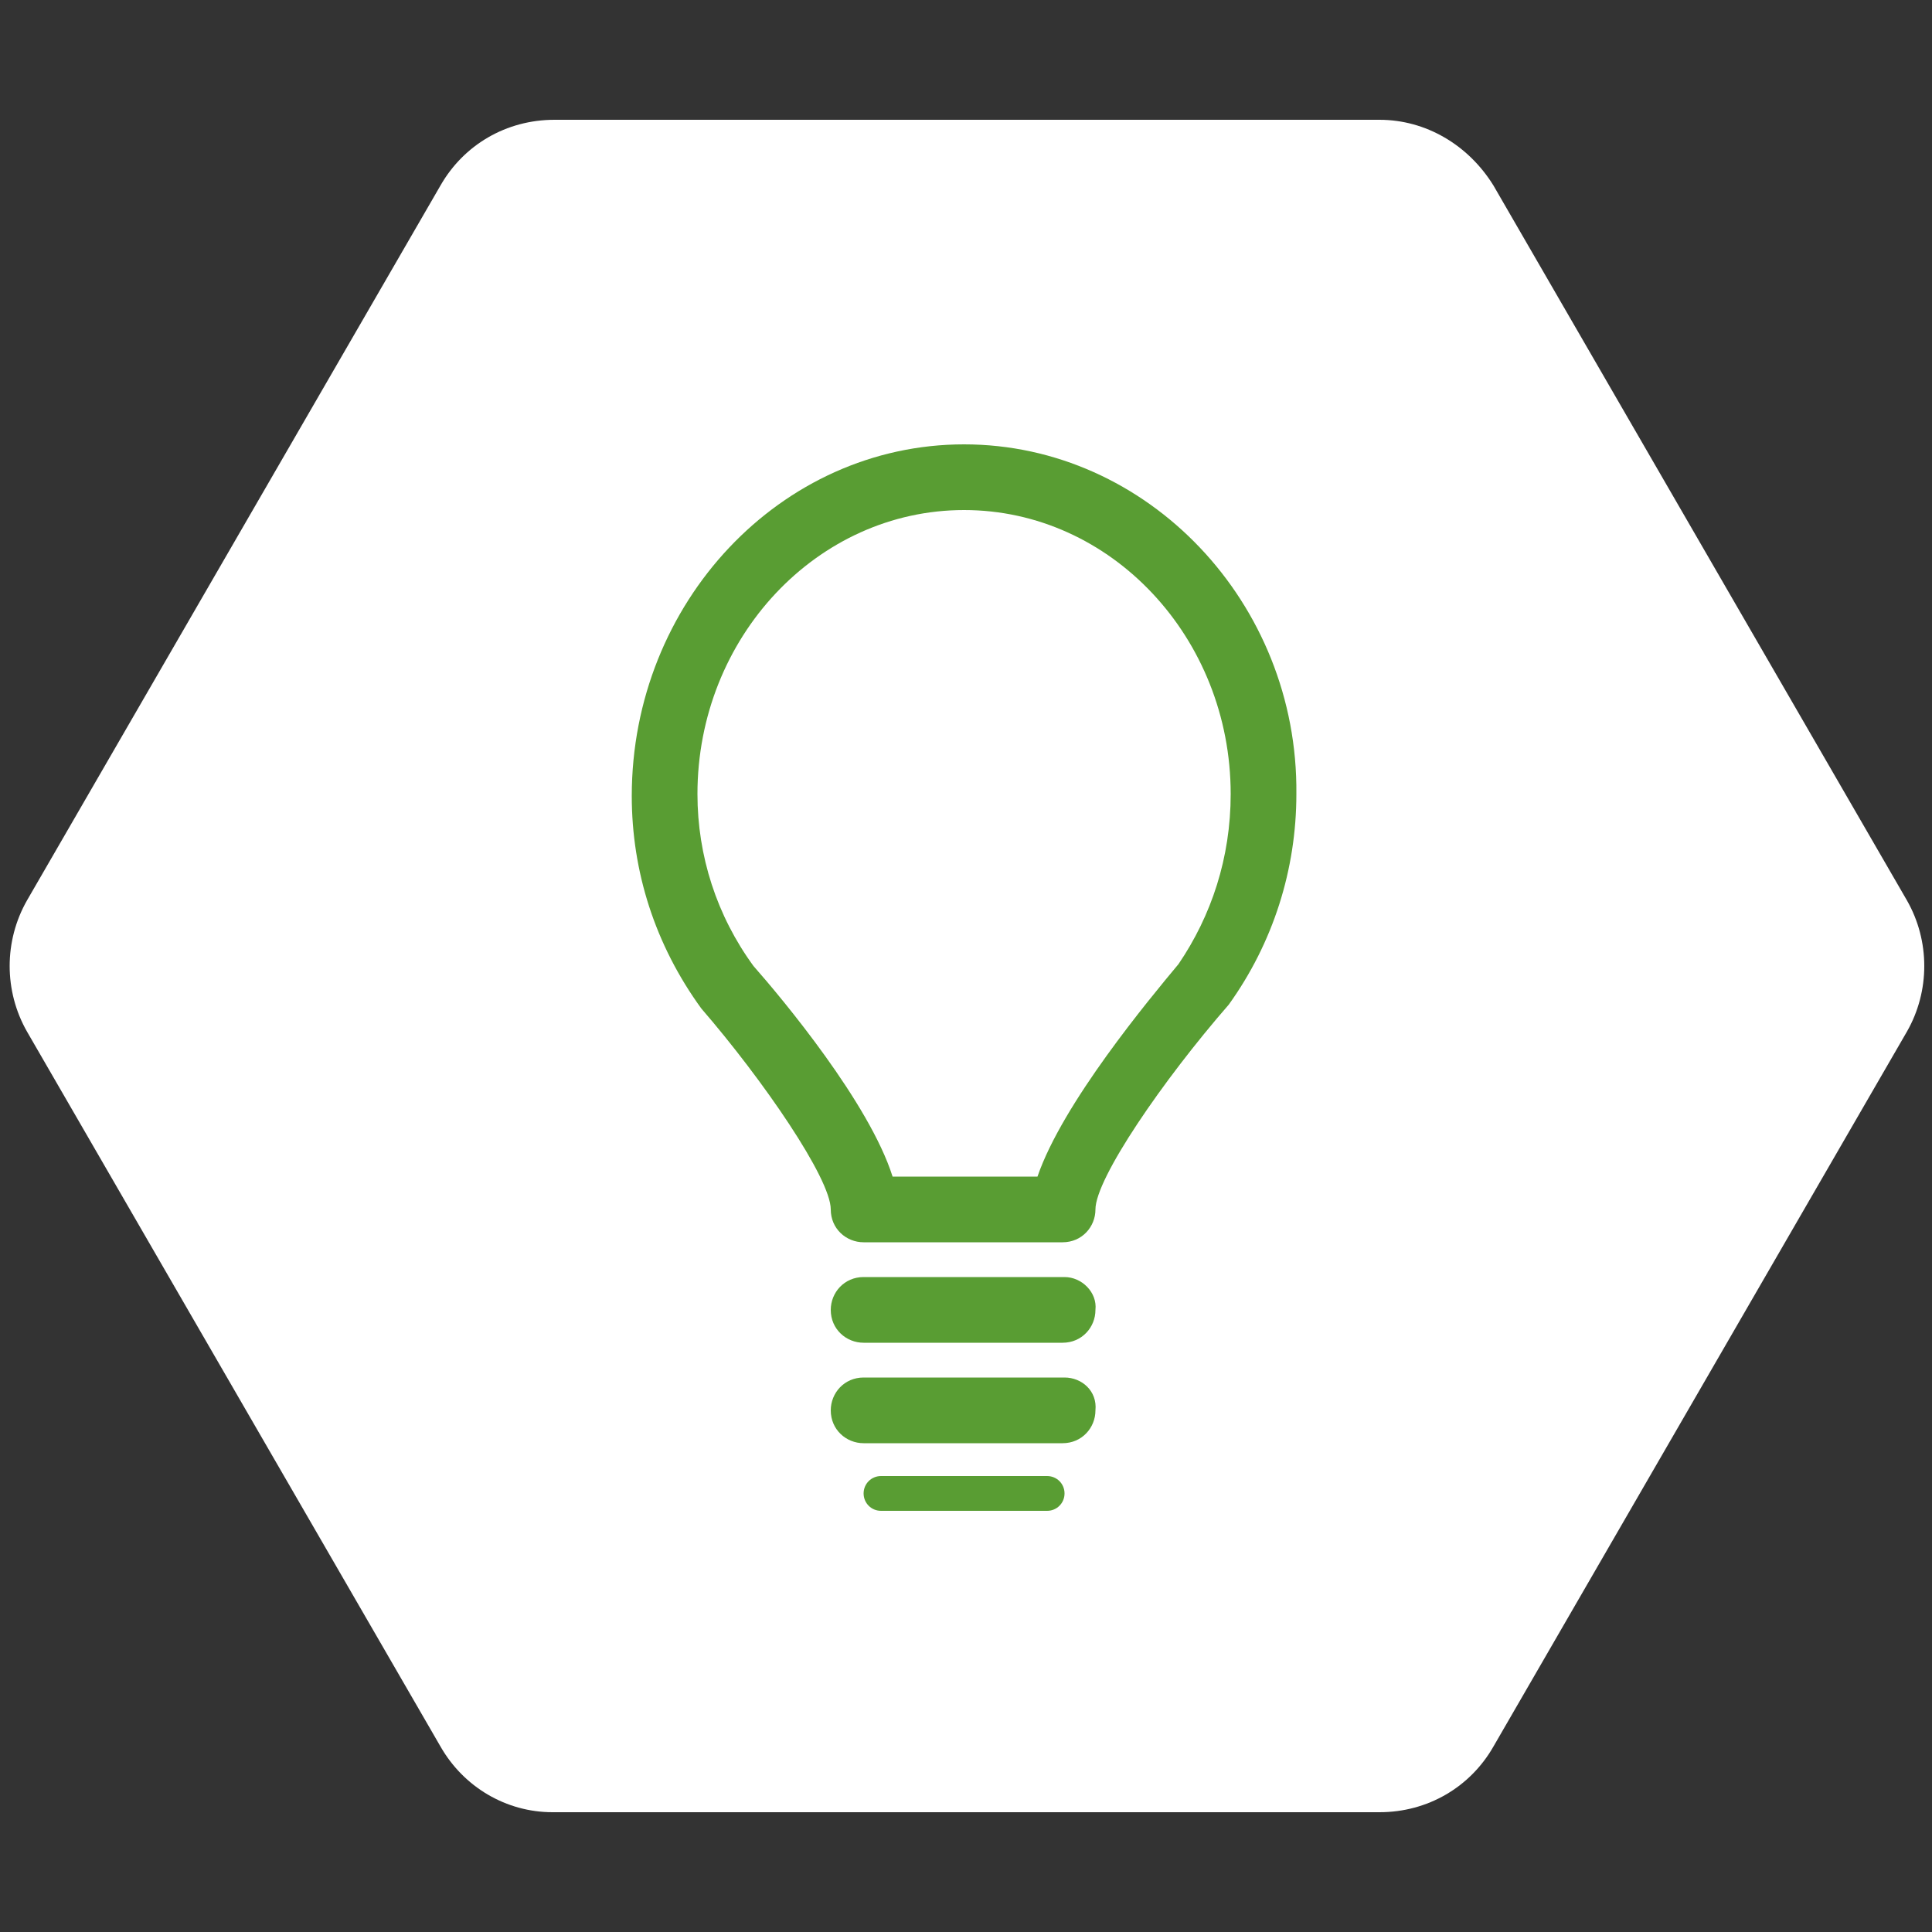
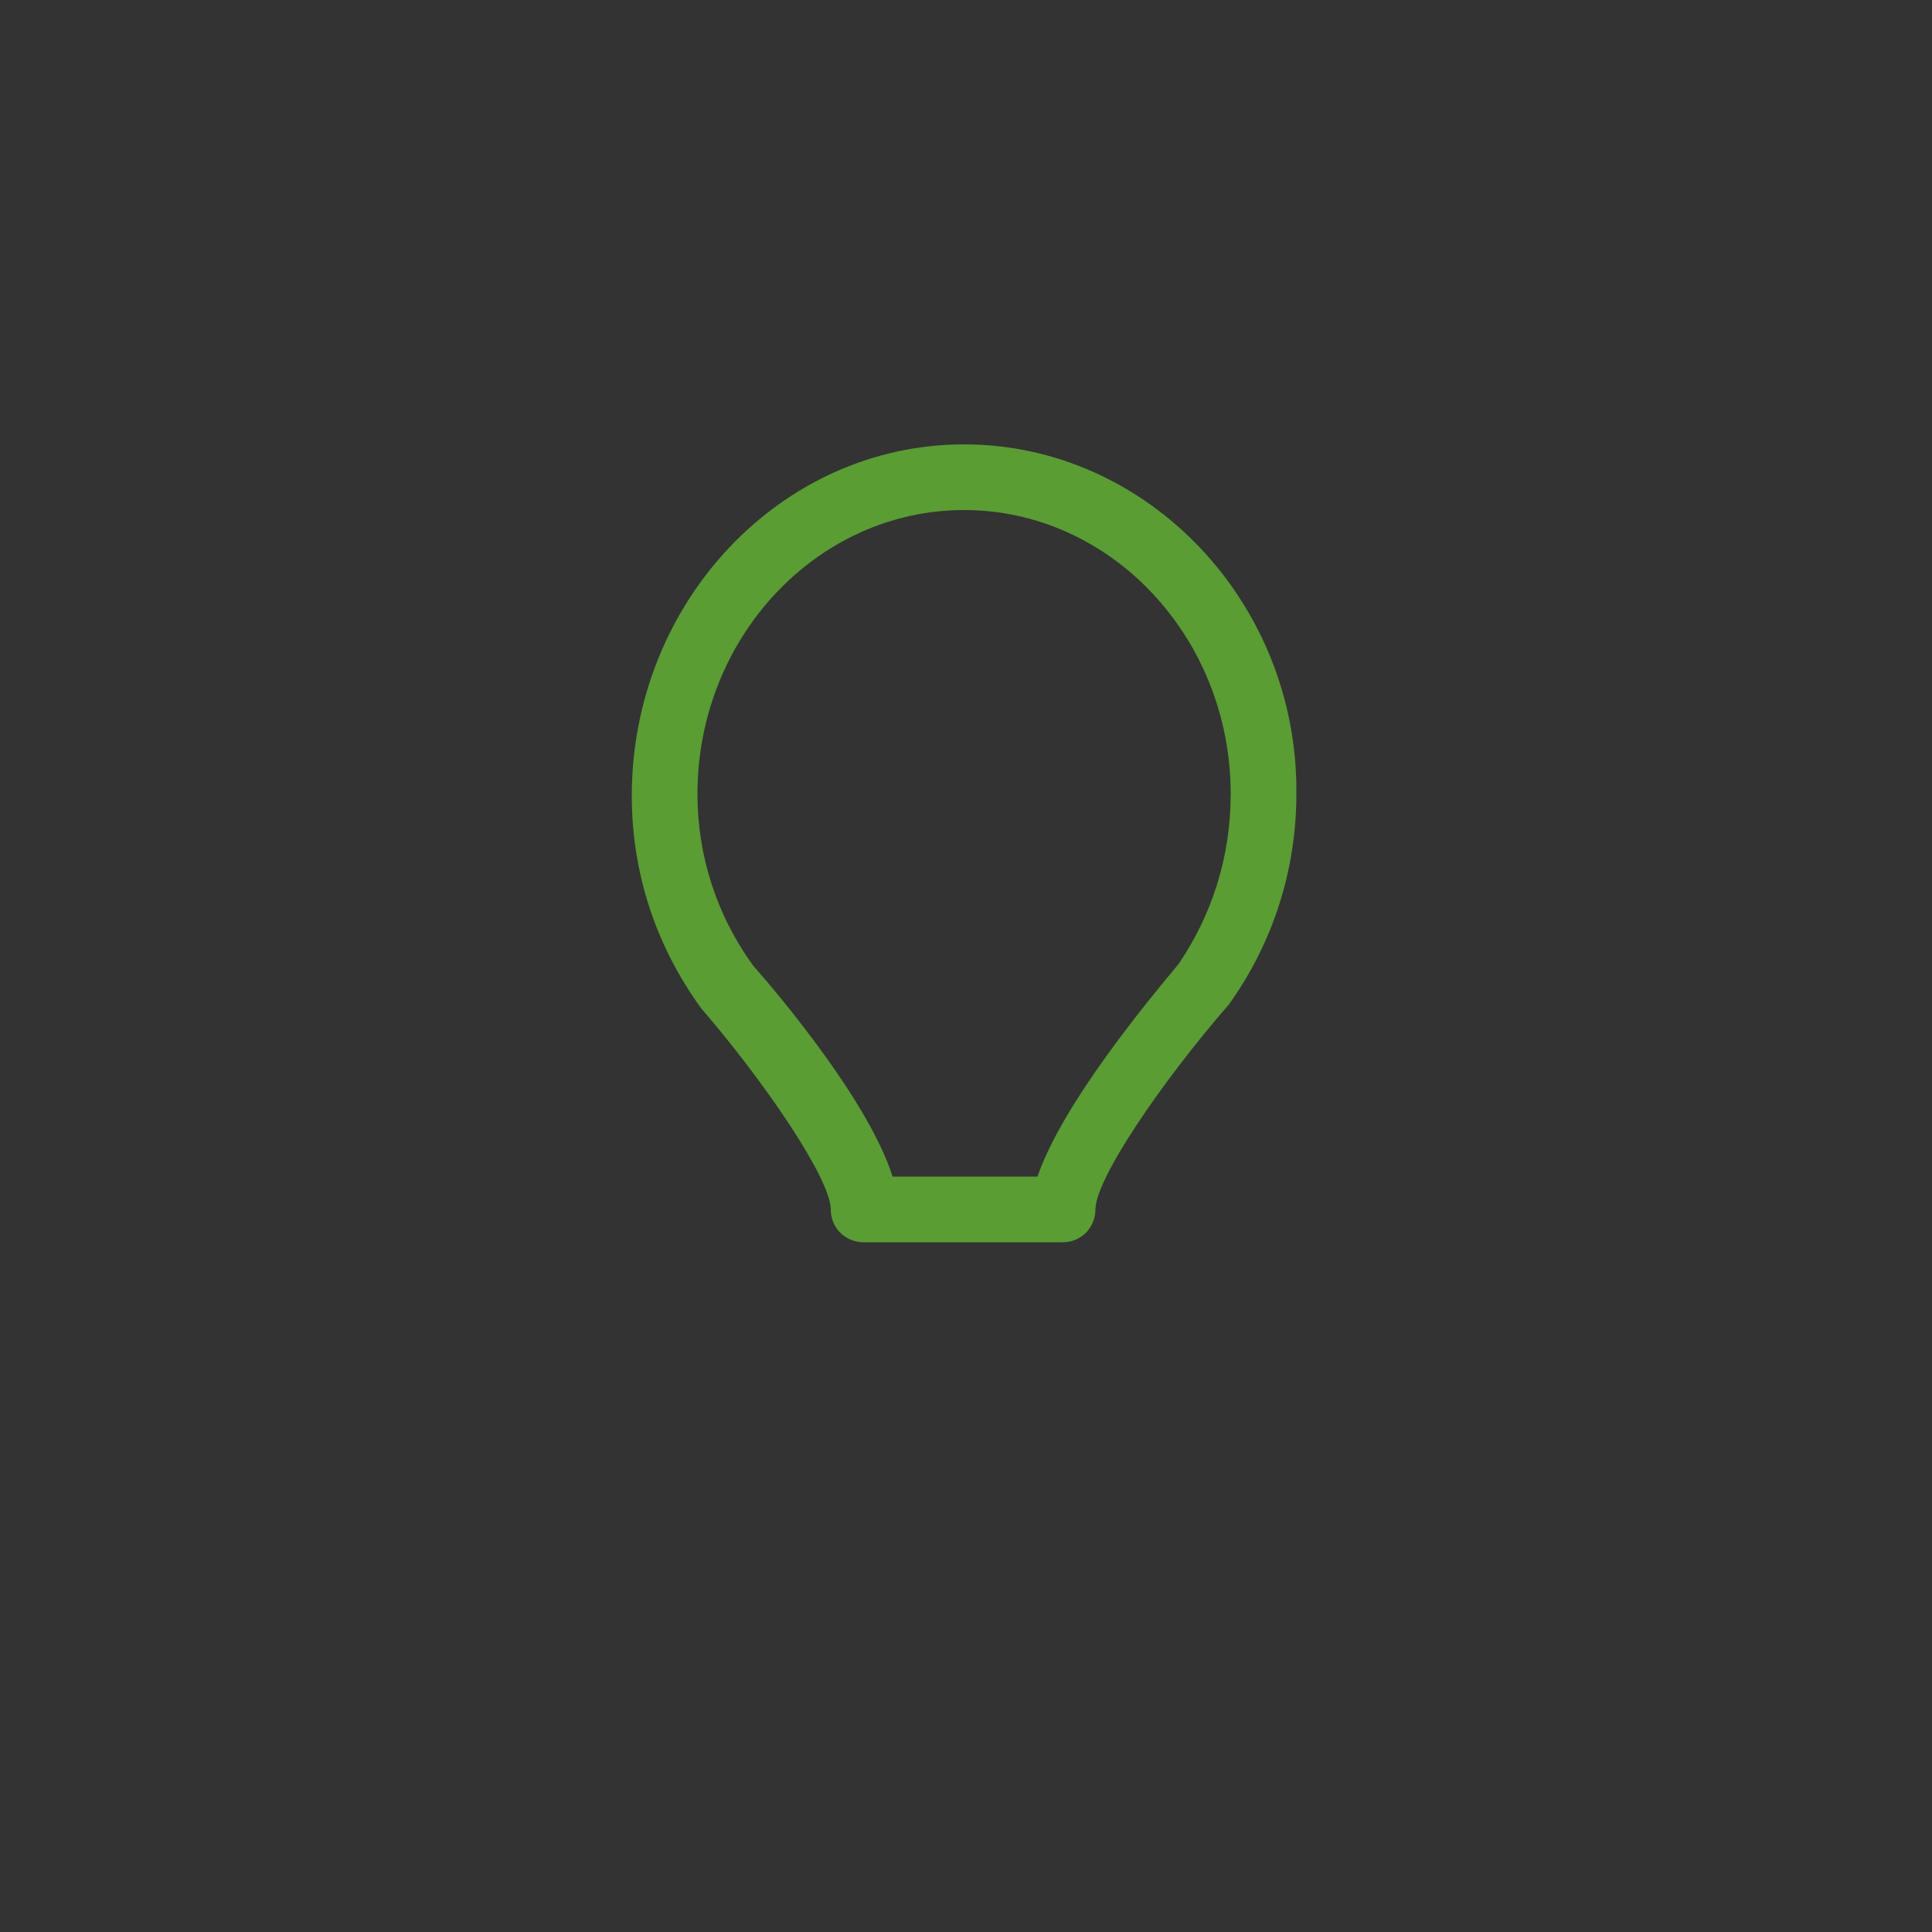
<svg xmlns="http://www.w3.org/2000/svg" version="1.1" id="Lager_1" x="0px" y="0px" viewBox="0 0 100 100" enable-background="new 0 0 100 100" xml:space="preserve">
  <rect x="0" y="0" width="100" height="100" fill="#333333" stroke="none" />
-   <path fill="#FFFFFF" d="M22.8,90.4l-21.4-37c-1.2-2.1-1.2-4.7,0-6.8l21.4-37c1.2-2.1,3.4-3.4,5.9-3.4h42.7c2.4,0,4.6,1.3,5.9,3.4  l21.4,37c1.2,2.1,1.2,4.7,0,6.8l-21.4,37c-1.2,2.1-3.4,3.4-5.9,3.4H28.6C26.2,93.8,24,92.5,22.8,90.4z" />
  <g>
    <g>
      <path fill="#599D33" d="M49.9,23c-9.5,0-17.2,8.2-17.2,18.2c0,3.9,1.2,7.7,3.6,11C39.5,55.9,43,61,43,62.6c0,1,0.8,1.7,1.7,1.7    h10.3c1,0,1.7-0.8,1.7-1.7c0-1.6,3.5-6.7,6.9-10.6c2.3-3.2,3.5-7,3.5-10.9C67.2,31.2,59.4,23,49.9,23z M61,49.9    c-1.5,1.8-6,7.2-7.3,11h-7.5c-1.2-3.8-5.7-9.2-7.2-10.9c-1.9-2.6-2.9-5.7-2.9-8.9c0-8.1,6.2-14.7,13.8-14.7s13.8,6.6,13.8,14.7    C63.7,44.4,62.7,47.4,61,49.9z" />
    </g>
    <g>
-       <path fill="#599D33" d="M55.1,66.1H44.7c-1,0-1.7,0.8-1.7,1.7c0,1,0.8,1.7,1.7,1.7h10.3c1,0,1.7-0.8,1.7-1.7    C56.8,66.9,56,66.1,55.1,66.1z" />
-     </g>
+       </g>
    <g>
-       <path fill="#599D33" d="M55.1,71.3H44.7c-1,0-1.7,0.8-1.7,1.7c0,1,0.8,1.7,1.7,1.7h10.3c1,0,1.7-0.8,1.7-1.7    C56.8,72,56,71.3,55.1,71.3z" />
-     </g>
+       </g>
    <g>
-       <path fill="#599D33" d="M54.2,76.4h-8.6c-0.5,0-0.9,0.4-0.9,0.9c0,0.5,0.4,0.9,0.9,0.9h8.6c0.5,0,0.9-0.4,0.9-0.9    C55.1,76.8,54.7,76.4,54.2,76.4z" />
-     </g>
+       </g>
  </g>
</svg>